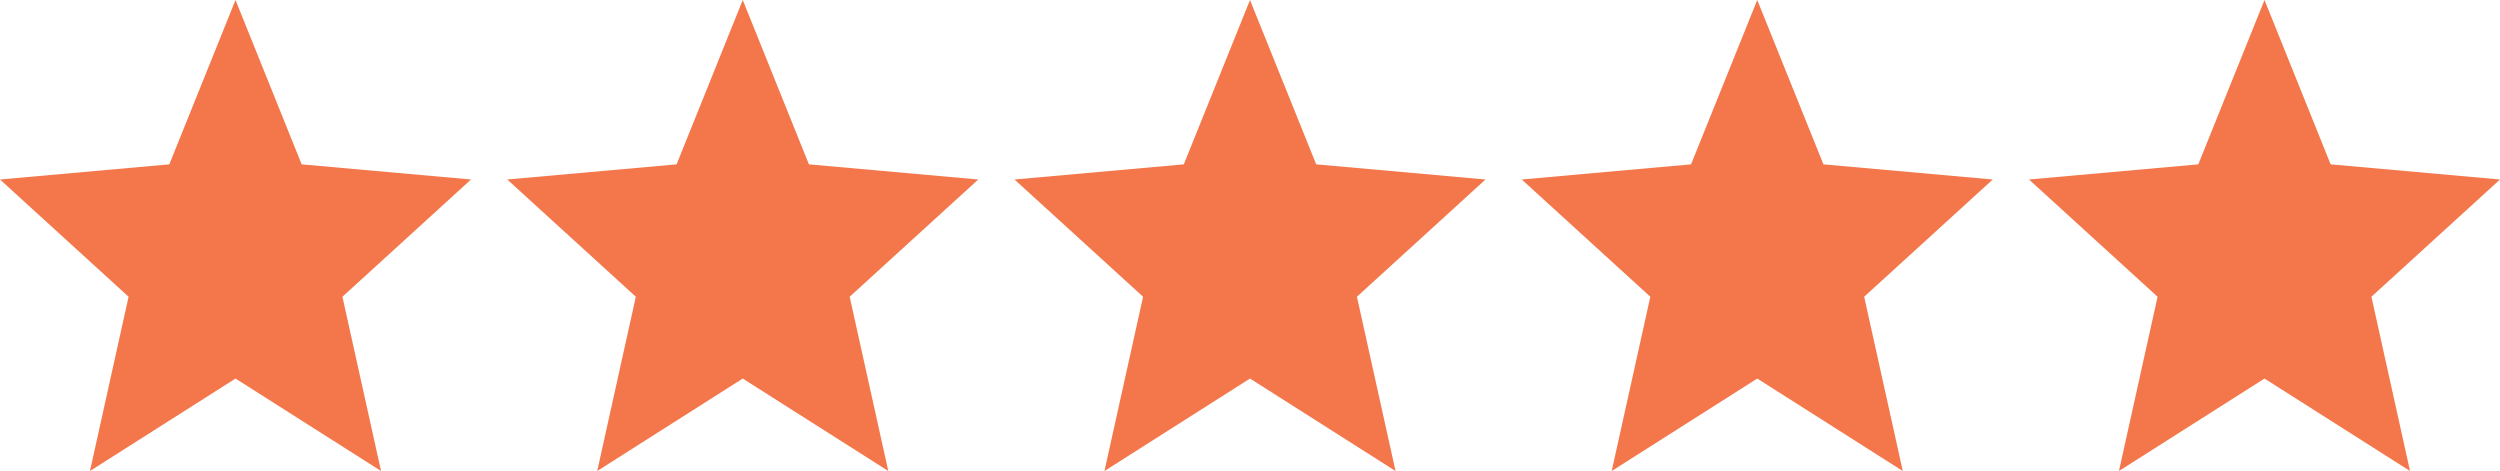
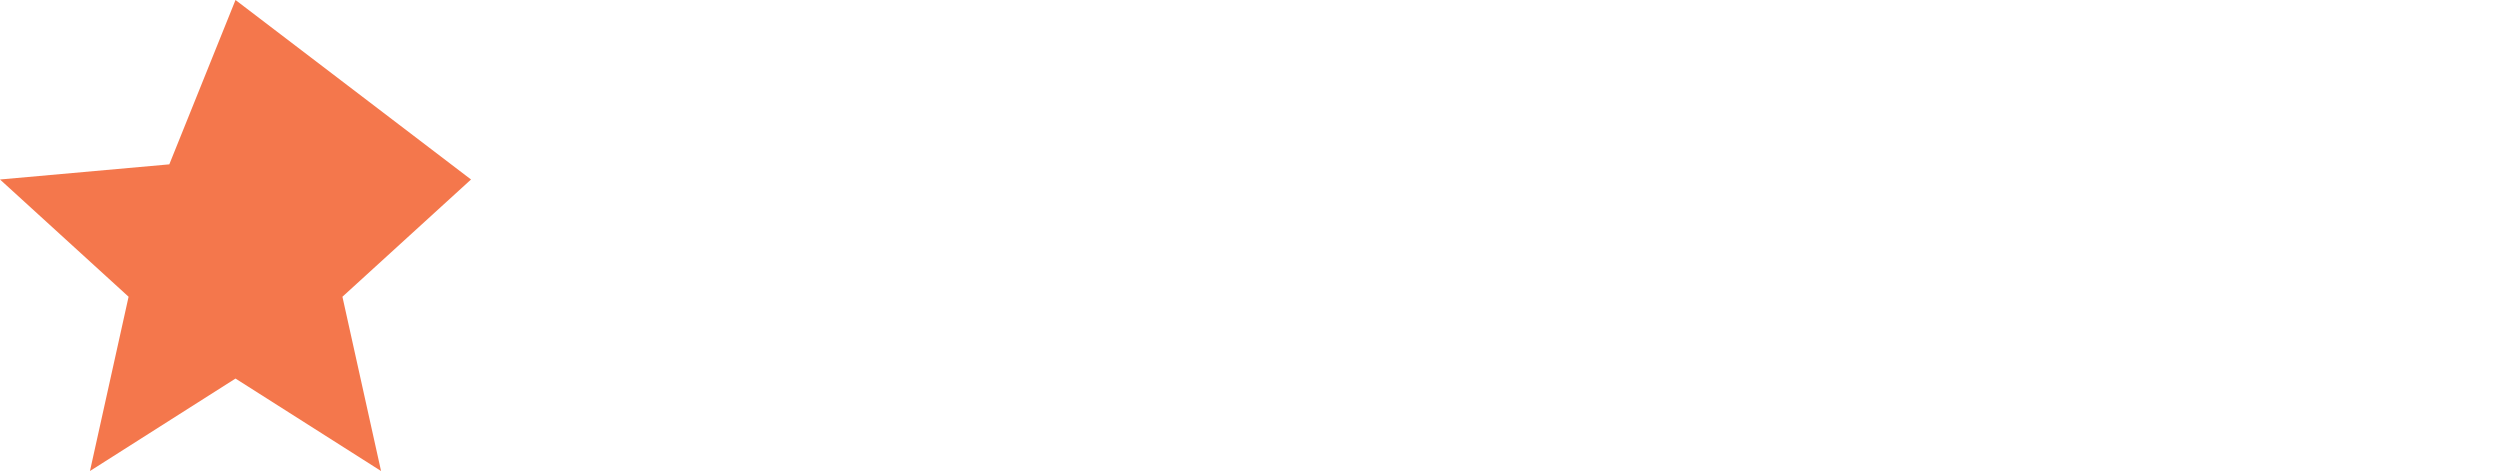
<svg xmlns="http://www.w3.org/2000/svg" width="69" height="13" viewBox="0 0 69 13" fill="none">
-   <path fill-rule="evenodd" clip-rule="evenodd" d="M6.5 10.448L10.517 13L9.451 8.19L13 4.954L8.326 4.536L6.5 0L4.673 4.536L0 4.954L3.549 8.19L2.483 13L6.5 10.448Z" fill="#F4774C" />
-   <path fill-rule="evenodd" clip-rule="evenodd" d="M20.5 10.448L24.517 13L23.451 8.19L27 4.954L22.326 4.536L20.5 0L18.674 4.536L14 4.954L17.549 8.19L16.483 13L20.5 10.448Z" fill="#F4774C" />
-   <path fill-rule="evenodd" clip-rule="evenodd" d="M62.5 10.448L66.517 13L65.451 8.19L69 4.954L64.326 4.536L62.5 0L60.673 4.536L56 4.954L59.549 8.19L58.483 13L62.5 10.448Z" fill="#F4774C" />
-   <path fill-rule="evenodd" clip-rule="evenodd" d="M34.5 10.448L38.517 13L37.451 8.19L41 4.954L36.327 4.536L34.5 0L32.673 4.536L28 4.954L31.549 8.19L30.483 13L34.5 10.448Z" fill="#F4774C" />
-   <path fill-rule="evenodd" clip-rule="evenodd" d="M48.5 10.448L52.517 13L51.451 8.19L55 4.954L50.327 4.536L48.5 0L46.673 4.536L42 4.954L45.549 8.19L44.483 13L48.5 10.448Z" fill="#F4774C" />
+   <path fill-rule="evenodd" clip-rule="evenodd" d="M6.5 10.448L10.517 13L9.451 8.19L13 4.954L6.5 0L4.673 4.536L0 4.954L3.549 8.19L2.483 13L6.5 10.448Z" fill="#F4774C" />
</svg>